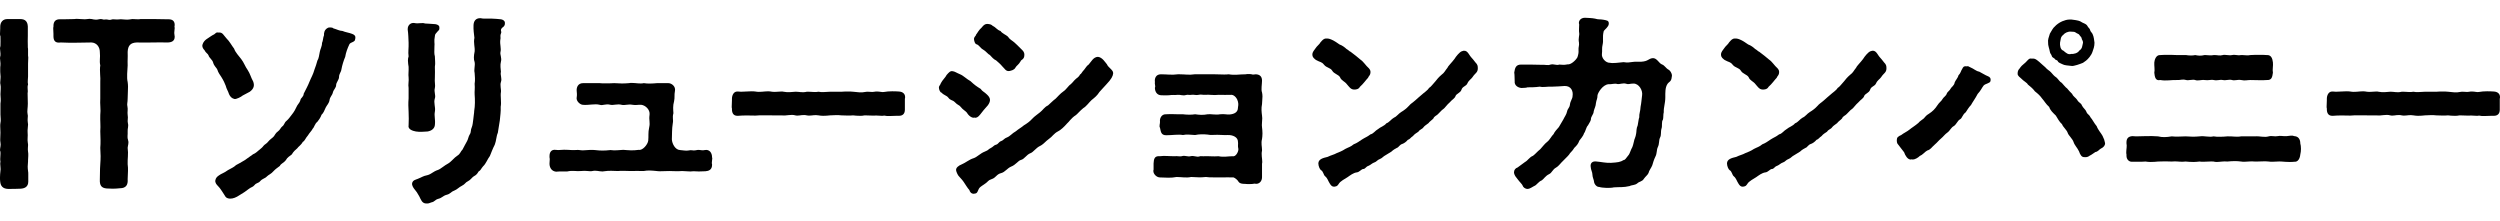
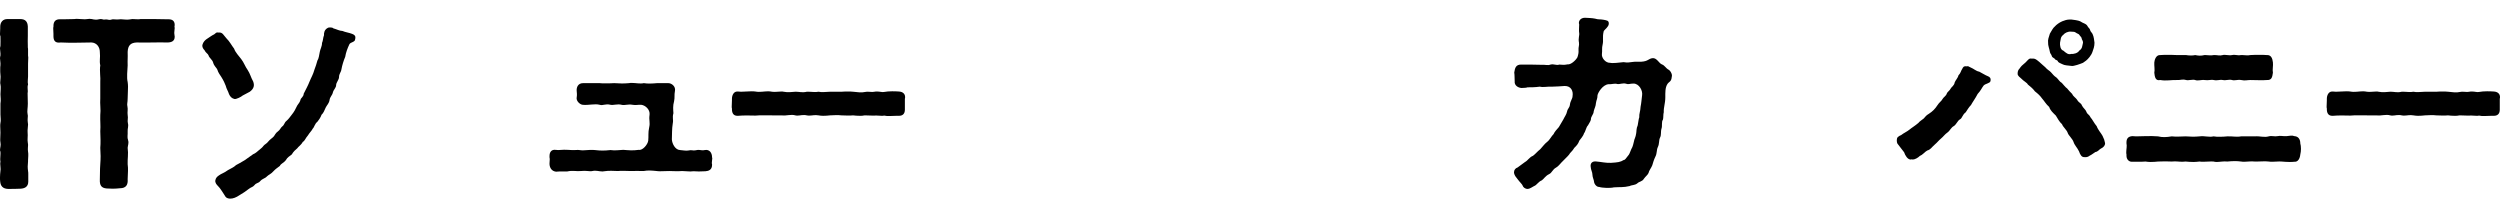
<svg xmlns="http://www.w3.org/2000/svg" viewBox="0 0 679.15 50.46" width="678" height="60">
  <title>ＩＴソリューションカンパニー</title>
  <path d="m7.68,37.2v.36c0,.42-.06.78-.06,1.14v.3c-.12,1.14-.12,1.74,0,2.64.06.3.06.54.06.78v2.1c0,1.44-1.02,1.86-2.1,1.92-1.02.06-2.34.06-3.42.06-1.44-.06-1.98-.84-2.1-1.92-.06-.36-.06-.78-.06-1.2,0-.6.06-1.2.12-1.74.12-.66-.06-1.26-.06-1.98,0-.24.06-.42.06-.66-.06-.18-.06-.42-.06-.66,0-.6.12-1.32.06-1.92-.06-.18-.12-.3-.12-.48,0-.6.3-1.26.12-2.1-.06-.24-.06-.54-.06-.78,0-.54.06-1.14.06-1.86,0-.6-.06-1.14-.06-1.74,0-.3,0-.6.06-.9.18-.6,0-1.56,0-2.28v-2.94c.18-1.08,0-1.68,0-2.58s.18-1.86,0-2.64c-.06-.18-.06-.36-.06-.54,0-.6.18-1.38.06-2.1-.06-.48-.06-.96-.06-1.38,0-.48,0-.9.06-1.2.06-.72-.12-1.32-.12-1.92,0-.24.06-.48.12-.72.06-.72-.12-1.38-.12-1.92,0-.24.06-.48.12-.66.06-.54,0-1.92,0-2.64-.06-.12-.12-.36-.12-.54v-.12c0-.42.06-.96.06-1.5v-.42C.06,1.2.78.36,1.98.36h3.54c1.26,0,1.98.6,2.04,2.04v2.46c-.06,1.14,0,2.04,0,2.7v.48c.06.24.06.48.06.66v1.56c0,.18.06.36.06.54,0,.6-.06,1.14-.06,1.68v3.48c0,.9-.18,1.38,0,2.16-.3.9.06,1.62-.12,2.34.06,1.08,0,1.92.06,2.88,0,1.14-.24,2.1-.06,2.88.06.18.06.36.06.54,0,.48-.12.9,0,1.74,0,.12.06.3.06.48,0,.66-.18,1.5-.12,2.1.12,1.2-.12,1.92.06,2.94.06.24.06.42.06.6,0,.54-.12.96,0,1.8.06.3.06.54.06.78Z" />
  <path d="m47.46,2.76c0,.42-.12.84-.12,1.38,0,.18.06.36.06.54s.06.3.06.48c0,1.26-.96,1.56-2.04,1.56-1.26,0-2.4-.06-4.08,0-.96,0-2.58.06-4.2,0-1.62.06-2.4.78-2.46,2.58.06,1.74-.06,2.1,0,3.66-.06,1.32-.3,3.3,0,4.5.12.78.12,1.68.06,2.58,0,.66-.06,1.32-.06,1.86,0,1.2-.24,1.5-.06,2.22.18.78-.06,1.56.06,2.28.18.96-.12,1.5.06,2.22.24.96-.12,1.44-.06,2.22.06,1.02-.18,1.62.12,2.46.24.72-.06,1.32-.12,2.04.24,1.74-.06,2.94,0,4.44.18,1.38.06,2.1,0,4.08.12,1.5-.42,2.46-2.1,2.46-.54.06-1.26.12-1.92.12s-1.26-.06-1.68-.06c-1.44-.12-1.92-.84-1.86-2.4.06-1.44,0-2.58.12-4.2.12-1.68.12-2.7,0-4.44.12-1.26.06-2.88,0-4.5.12-1.56-.06-2.76,0-4.44.18-1.44-.12-2.94,0-4.5v-4.44c.12-1.2-.24-3,0-4.5-.3-1.38.06-1.98-.12-3.66,0-1.32-.84-2.52-2.28-2.58-1.68.06-2.04,0-3.78.06-1.44.06-2.76,0-4.56-.06-1.26.18-1.98-.24-1.98-1.68v-.66c0-.48-.06-1.02-.06-1.44,0-.18,0-.36.06-.48v-.24c0-1.2.6-1.8,1.68-1.8h1.02c.9,0,1.86-.06,2.94-.06.18,0,.36-.06.6-.06.72,0,1.5.12,2.28.12.24,0,.48-.06.72-.06.18,0,.36-.06.54-.06.96,0,1.32.42,2.58.12.24-.06.42-.06.54-.06.48,0,.6.24,1.14.12.78-.12.9.3,1.8,0,.12,0,.18-.06.3-.06.42,0,1.08.12,2.04,0h.24c.6,0,1.44.18,2.16.06.3-.06.6-.06.84-.12.54,0,1.02.06,1.5.06.24,0,.48,0,.72-.06h3.6l3.66.06h.36c1.08,0,1.68.48,1.68,1.56,0,.12-.06.3-.06.48,0,.12.06.18.06.3Z" />
  <path d="m57.9,12.18c-.18-.78-1.08-1.26-1.26-1.98-.18-.48-.72-.6-1.08-1.38-.42-.42-.6-.84-.6-1.26,0-.12.06-.18.06-.3.18-.66.72-1.2,1.08-1.44.78-.48,1.32-.96,2.1-1.32.48-.36.48-.6,1.2-.48,1.08-.12,1.32.72,2.1,1.56.84.78,1.56,2.16,2.1,2.82.36,1.08,1.32,1.98,1.92,2.82.72.9,1.14,2.16,1.74,2.94.72,1.08.9,2.1,1.5,3.12.42,1.08.24,1.98-.9,2.82l-1.92,1.02c-.48.42-1.74,1.02-2.22.96-.78-.18-1.2-.66-1.5-1.32-.3-.96-.66-1.32-.9-2.28-.24-.66-.6-1.44-1.2-2.4-.3-.48-.84-1.14-1.08-1.98-.12-.42-.9-.96-1.14-1.92Zm38.64-6.84c0,.18,0,.3-.06.48,0,.84-1.26.78-1.56,1.38-.54,1.14-.96,2.28-1.14,3.42-.42.96-.84,2.34-1.02,3.36-.12.9-.66,1.2-.66,2.16,0,.66-.78,1.5-.78,2.1,0,.84-.72,1.26-.9,2.1-.18.78-.78,1.14-.9,2.04-.12.84-.72,1.38-1.02,1.98-.42.9-.6,1.5-1.14,1.98-.3.84-.84,1.56-1.14,1.92-.72.54-.84,1.5-1.26,1.86-.24.54-.9,1.14-1.32,1.86-.66.72-.84,1.5-1.38,1.74-.48.9-1.26,1.32-1.5,1.74-.48.42-1.02.84-1.5,1.68-.6.48-1.2.78-1.62,1.56-.6.78-1.32.9-1.62,1.56-.54.42-1.2.84-1.74,1.44-.6.72-1.32.96-1.74,1.38-.6.66-1.2.54-1.92,1.38-.42.48-1.02.42-1.44.96-.54.66-.9.54-1.5,1.02-1.02.78-1.74,1.26-2.58,1.74-.96.66-1.8.96-2.52.96h-.18c-1.26-.12-1.2-.78-1.8-1.56-.3-.42-.72-1.2-1.38-1.86-.36-.36-.84-.9-.72-1.56.12-.6.42-.96.96-1.32.72-.54,1.32-.6,2.46-1.44,1.02-.6,1.44-.66,2.22-1.38.54-.3,1.38-.72,2.34-1.32l2.28-1.62c.66-.24,1.26-.84,1.62-1.14.54-.42.9-.72,1.2-1.14.24-.36.9-.6,1.32-1.2.42-.54,1.14-.96,1.44-1.32.3-.3.48-.96,1.2-1.44.48-.3.78-1.08,1.14-1.32.54-.36.6-1.08,1.08-1.44.78-.66,1.08-1.26,1.5-1.74.6-.72,1.02-1.5,1.5-2.52.36-.48.78-1.02.9-1.62.06-.36.84-.78.84-1.56.66-1.32,1.14-2.16,1.56-3.24.48-1.2.96-1.86,1.38-3.36.36-.9.48-1.38.78-2.4.36-.48.48-1.5.66-2.4.12-.72.6-1.44.6-2.4.3-.6.24-1.38.54-2.1-.06-.48.06-1.5,1.02-1.98.18-.12.48-.12.72-.12.3,0,.66.06.78.24,1.08.3,1.56.66,2.52.72.6.3,1.86.48,2.58.78.48.18.9.42.9.96Z" />
-   <path d="m112.98,30.9c-1.02-.18-2.22-.66-1.98-1.68.06-1.32.06-2.28,0-3.66-.06-1.26-.12-2.22,0-3.66v-2.82c-.18-.96.12-1.92,0-2.88-.12-.78.06-1.74,0-2.88-.06-.42-.18-1.08-.18-1.68,0-.42.06-.84.18-1.14-.18-1.2.06-2.28,0-3.72-.06-1.26-.06-2.34-.24-3.54v-.18c0-1.08.84-1.8,1.86-1.62.9.24,2.22-.18,2.82.12.72.06,1.5.06,2.82.18.36.06,1.02.24,1.08.72.06.42.06.9-.3,1.08-.6.72-.9.9-.9,1.44-.3,1.5,0,1.92-.12,2.82,0,1.26-.12,1.86.12,2.7,0,1.14.18,1.74,0,2.82,0,.84.06,2.04,0,2.88-.12,1.32.18,2.22,0,2.88-.3,1.08.3,1.98,0,2.82-.42,1.26.24,2.34,0,3.6-.24,1.2.18,2.04,0,3.66-.12,1.02-.96,1.56-1.98,1.74-1.26.06-1.98.18-3.18,0ZM137.16,1.32v.24c0,.78-.54.96-.78,1.2-.6.66-.06.9-.24,1.38-.42,1.02,0,1.02-.24,1.98-.12,1.2.3,2.22.06,3.18-.18.72.42,1.62.12,2.64-.24.84-.06,2.1,0,2.76-.24.84.36,1.8,0,2.76-.3.84.12,2.1,0,2.76-.18,1.02.18,2.76-.06,3.96.06,1.38-.12,2.34-.24,3.72l-.54,3.36c-.42.9-.42,2.22-.84,3.24-.6,1.14-.96,2.22-1.32,3.06-.66.84-1.02,2.04-1.86,2.82-.54.6-.6,1.08-1.2,1.38-.36.6-.6.96-1.32,1.32-.42.24-.9,1.02-1.56,1.32-.78.36-.72.78-1.68,1.26-.78.36-1.2.96-2.1,1.32-.96.36-.9.84-2.1,1.14-.9.24-1.2.84-2.22,1.08-.9.24-.9.78-1.86.96-.54.18-.66.3-1.14.3h-.3c-1.14-.06-1.38-1.08-1.86-1.98-.48-.9-.84-1.38-1.2-1.8-.3-.36-.84-1.08-.72-1.74.18-.84,1.02-.96,1.44-1.14,1.38-.54,1.44-.78,2.64-1.02,1.08-.24,1.62-1.02,2.94-1.44.72-.24,1.8-1.26,2.76-1.74.78-.42,1.74-1.68,2.46-2.1.9-.54.9-1.2,1.44-1.68.36-.66.84-1.62,1.26-2.34.3-.54.36-1.26.72-1.8.42-.6.18-1.2.54-1.92.24-.54.3-1.32.42-2.22.06-.84.24-1.62.24-2.22.24-1.32.24-3.06.12-4.5-.06-.78.12-1.62,0-2.88.18-.96.06-2.16,0-2.94-.24-.96.18-1.98,0-2.94-.3-.78-.24-1.74,0-2.88.12-1.26-.36-2.28-.06-3.72-.12-1.14-.3-2.1-.24-3.48.06-1.08.6-1.86,1.8-1.86h.12c.3.06.66.12.96.12h2.16c.78,0,1.62.12,2.4.18.42.06,1.02.3,1.08.9Z" />
  <path d="m193.5,38.16c0,.36-.12.78-.12,1.2,0,.18,0,.36.06.48v.12c0,1.38-.96,1.68-1.8,1.74-.6,0-1.2.06-1.8.06-.54,0-1.02-.06-1.44-.06-.3,0-.54.06-.84.06-.84,0-1.62-.12-2.28-.12-1.32.12-2.16,0-3.48,0-.78,0-1.68.06-2.4.06-.42,0-.72,0-1.02-.06-1.2-.12-2.4-.24-3.54,0-1.2-.06-2.46,0-3.48,0s-2.58-.12-3.48,0c-1.14-.06-2.58-.12-3.72.06-.18,0-.36.06-.48.06-.96,0-1.74-.36-2.76-.12-.78.18-1.56-.18-3.18,0-.96.12-2.16-.18-3.36.06-.18.06-.36.06-.54.06h-1.44c-.42,0-.84,0-1.32.06-1.14-.12-1.74-.96-1.8-2.04v-.24c0-.42.06-.72.06-1.02,0-.18,0-.36-.06-.6v-.36c0-1.02.48-1.8,1.62-1.68.9.18,1.92-.12,3.3,0,2.04.18,2.64-.06,3.24.06,1.26.24,2.4-.18,4.2,0,1.56.18,2.52.18,4.2,0,1.2.18,2.28,0,3.48-.06,1.5.12,2.58.24,4.2,0,1.02.24,2.46-1.44,2.58-2.52.12-1.08-.06-2.22.24-3.48.36-1.62-.12-1.86.12-3.54.18-1.38-1.14-2.58-2.28-2.7-.84-.06-1.38.18-2.34,0-1.32-.24-2.1.24-3,0-1.08-.3-2.22.18-3,0-1.38-.36-2.04.3-2.94,0-1.32-.36-3.06.18-4.62,0-.72-.06-1.8-1.02-1.62-1.98.12-.6.06-1.32,0-1.86-.06-.9.36-2.04,1.74-2.04h4.5c.48.06.96.06,1.5.06.72,0,1.56,0,2.46-.06,1.62.12,2.58.12,4.02,0,.24-.06.48-.06.72-.06,1.2,0,2.28.3,3.3.06,1.02.18,2.34.12,3.6,0h3.06c.9,0,2.04.9,1.8,2.1-.24,1.2,0,1.74-.24,2.82-.36,1.26-.24,2.28-.18,3.24-.36,1.38.06,1.62-.18,2.82-.24,1.44-.18,2.88-.24,4.32.06,1.14.9,2.82,2.22,2.88.72.06,1.74.24,2.22.12,1.02-.24,1.26.12,2.04-.06,1.32-.3,1.32.18,2.46-.06,1.26-.24,1.98.72,1.98,1.98,0,.06.06.18.06.24Z" />
  <path d="m245.82,24.96c0,1.14-.6,1.68-1.62,1.68h-.72c-.6,0-1.26.06-1.86.06-.48,0-.96,0-1.44-.12-.18.06-.42.06-.66.06-.6,0-1.38-.12-1.98-.06h-.6c-.72,0-1.2-.06-2.04-.06-.48.12-.9.12-1.32.12-.72,0-1.38-.06-1.8-.12-1.2.12-2.22,0-3.18,0-1.08-.12-1.8-.06-3.12,0-.48.06-1.2.12-1.86.12-.48,0-.9-.06-1.26-.12-1.02-.18-1.68.06-2.52.06-.18,0-.42,0-.66-.06-1.02-.24-1.8.06-2.52.06-.18,0-.42,0-.6-.06-1.2-.36-2.46.18-3.72,0h-2.58c-1.44,0-3.3-.06-4.56.06-1.44-.06-3.42-.06-4.74.06h-.12c-1.08,0-1.5-.72-1.5-1.8v-.18c-.06-.18-.06-.3-.06-.54,0-.48.06-1.08.06-1.68v-.42c0-.96.48-1.98,1.44-1.98h.18c.3,0,.54.06.84.06.9,0,1.92-.12,2.82-.12.36,0,.72,0,1.08.06,1.26.24,2.34-.06,3.48-.06.36,0,.72.06,1.08.12.72.12,1.74-.06,2.52-.06.24,0,.42,0,.6.06,1.32.24,2.04.06,3.18,0h.24c.84,0,1.68.3,2.88,0h.54c.96,0,1.74.18,2.64,0,.78.18,1.92.06,3.12,0h3.12c.66-.06,1.2-.06,1.74-.06.48,0,.96,0,1.44.06,1.38.12,2.1.3,3.24.06.3-.06.54-.06.78-.06.66,0,1.14.12,1.74,0,.24-.06.48-.06.72-.06.78,0,1.44.24,1.92.12.66-.12,1.38-.18,2.16-.18.6,0,1.2,0,1.86.06,1.08.06,1.68.66,1.68,1.5,0,.18,0,.3-.06.48v2.94Z" />
-   <path d="m259.38,22.92c-.66-.66-1.14-.36-1.8-1.26-.42-.54-1.26-.66-1.8-1.32-.36,0-.72-.84-.72-1.38,0-.48.36-.6.54-1.2.42-.84,1.26-1.56,1.56-2.22.6-.66.96-1.14,1.62-1.02.6.06,1.02.42,2.04.84.9.36,1.8,1.32,2.82,1.86,1.08,1.02,1.68,1.44,2.76,2.1.48.72.96.78,1.74,1.56.96.9,1.08,1.68.24,2.88-.84.96-1.5,1.68-2.1,2.52-.54.72-1.14,1.02-1.5.84-.72.24-1.68-.54-2.1-1.32-.3-.42-1.2-.9-1.62-1.5-.48-.66-.84-.48-1.68-1.38Zm43.02-7.92v.12c-.06.72-.48,1.56-1.86,3-.78.9-1.2,1.26-1.86,2.04-.66,1.02-1.2,1.44-2.16,2.22-.6.54-1.44,1.74-2.22,2.16-.9.72-1.68,1.68-2.04,1.92-1.26.78-1.98,1.98-2.4,2.28-.78.9-1.68,1.74-2.4,2.1-1.26.66-1.56,1.44-2.46,2.04-1.02.72-1.5,1.5-2.52,1.98-1.02.48-1.8,1.68-2.52,1.92-1.14.42-1.62,1.62-2.64,1.86-.72.18-1.38,1.32-2.64,1.8-1.02.42-1.68,1.5-2.64,1.74-1.44.36-1.38,1.26-2.7,1.68-.96.3-.96.72-1.62,1.14-.66.48-1.38.9-1.62,1.2-.48.6-.48,1.56-1.26,1.56-.12,0-.24.06-.3.06-.72,0-1.08-.54-1.2-1.02-.48-.48-1.14-1.62-1.56-2.22-.6-.84-.72-.84-1.38-1.62-.3-.42-.6-1.08-.66-1.5-.12-.72.72-1.32,1.5-1.62,1.14-.48,2.04-1.32,3.24-1.68.96-.3,1.8-1.32,3.06-1.8,1.2-.48.84-.6,1.5-.9.84-.42.96-.84,1.5-.96.66-.12.72-.78,1.5-1.02.54-.18.78-.72,1.5-.96.84-.3,1.5-1.2,2.34-1.62.78-.66,1.68-1.14,2.28-1.68.9-.54,1.56-1.02,2.22-1.74.72-.78,1.38-1.14,2.16-1.8.66-.48,1.2-1.44,2.16-1.86.72-.6,1.14-1.14,2.1-1.86.48-.48,1.26-1.38,2.04-1.92.84-.54,1.38-1.56,2.04-1.98.6-.54.84-.96,1.26-1.32.24-.3.9-.54,1.26-1.32.36-.12.48-.66,1.14-1.32.42-.54.72-1.08,1.2-1.38.72-.78,1.26-2.04,2.52-2.1,1.2.12,1.98,1.5,2.46,2.04.3.84,1.68,1.5,1.68,2.34Zm-37.14-7.8c-.42-.12-.6-.84-.66-1.32-.06-.72.54-.9.54-1.26.36-.42.72-1.26,1.56-1.98.48-.66.96-.96,1.44-.96h.12c.66.06,1.02.12,1.44.54.9.42,1.14,1.08,2.1,1.38.42.66,1.56,1.08,1.98,1.5.54.84,1.2,1.08,1.8,1.62.54.48.84.78,1.8,1.74.48.48.9.78.9,1.62,0,1.32-.9,1.26-1.02,1.74-.54.96-1.08,1.14-1.38,1.68-.36.72-1.14.84-1.62.96-1.02.18-1.32-.66-1.98-1.26-.48-.6-1.2-1.2-1.68-1.62-.6-.24-1.2-.9-1.74-1.5-.48-.18-1.02-1.02-1.8-1.44-.78-.42-1.08-1.26-1.8-1.44Z" />
-   <path d="m342.96,31.44c0,.54-.06,1.14-.12,1.5-.3,1.14,0,2.1,0,2.94v.24c-.24,1.02.06,2.1.06,3,0,.18,0,.36-.06.54v3.66c0,.96-.6,1.8-1.62,1.8-.12,0-.24-.06-.36-.06-.54.12-1.02.12-1.44.12-.54,0-1.02,0-1.32-.06h-.24c-.66,0-1.2-.24-1.38-.54-.24-.48-.96-1.08-1.38-1.2-.72-.06-2.4,0-3.54,0-1.14-.06-2.88.06-3.96-.12-1.56.18-2.4.06-4.02,0-1.38.3-2.58,0-3.96,0-1.44.3-2.94.18-4.5.12-.9,0-1.8-.9-1.8-1.74,0-.12,0-.24.06-.36v-1.68c.06-1.2.24-2.1,1.62-1.98,1.44-.18,2.34,0,4.14,0,.6-.12,1.38.18,2.1-.06.6-.18,1.44.24,2.16.06.96-.24,1.68.3,2.4.06.48-.18.96,0,1.38-.06,1.26-.06,2.46.12,3.84,0,1.38.3,2.7,0,3.78,0,.84.24,1.62-1.08,1.62-1.92-.24-.96,0-1.38-.12-2.04,0-1.2-1.38-1.86-2.82-1.8-1.08.06-1.56-.06-2.76-.06s-1.86.12-2.64-.06c-1.14-.12-2.34-.12-3.42.12-1.14-.06-2.34-.24-3.3,0-1.32-.24-2.82.06-4.56.06-1.44,0-1.44-1.02-1.68-2.04-.3-.42.06-1.2,0-1.68-.12-.84.42-2.04,1.62-1.98,1.68-.12,2.94.06,4.62,0,.84.12,2.34.18,3.3,0,1.2.18,2.16.24,3.42,0,.78-.12,2.22.24,3.36,0,1.26-.12,1.8.12,2.58.06,1.38-.12,2.28-.66,2.28-1.86.06-.42.18-.9,0-1.62-.12-.66-.78-1.74-1.68-1.86-1.2,0-2.52.06-3.54,0-1.44.18-2.58-.12-3.72,0-.54.06-1.14-.18-1.74,0-.72.18-1.32-.12-1.98,0-.48.12-.96-.12-1.5.06-.78.24-1.5-.12-2.16-.06-.9.12-1.32-.06-2.46.12-.36.06-1.2,0-2.1,0-1.2-.06-1.68-1.08-1.68-2.04.24-.48-.12-.9,0-1.62-.12-.78.18-2.04,1.62-2.04,1.68,0,2.94.24,4.62,0h.48c1.38,0,2.64.24,4.08,0h5.46c.9,0,1.68.06,2.52.06.42,0,.84,0,1.26-.06,1.68.3,2.88,0,4.62,0,.18-.06.48-.06.72-.06.36,0,.72,0,.9.06.42.18.66,0,1.14,0,1.2.06,1.68.72,1.68,1.74,0,.9-.3,2.46,0,3.18.06.3.12.66.12,1.08,0,.72-.12,1.56-.12,2.1-.24,1.14-.12,2.16,0,3.12,0,.24.06.48.06.72,0,.9-.18,1.74-.06,2.46.06.42.12,1.08.12,1.68Z" />
-   <path d="m359.7,12.78c-.72-.9-.96-.6-2.22-1.32-.42-.36-.9-.6-.96-1.38v-.12c0-.66.54-1.2.78-1.56.54-.84,1.08-1.08,1.44-1.74.54-.6.84-1.02,1.56-1.02h.18c.48,0,.9.12,1.74.54.36.18.9.54,1.68,1.08.72.24,1.5.84,1.86,1.2.72.42.78.66,1.14.78,1.02.78,1.98,1.5,2.64,2.1.96.66,1.44,1.62,2.34,2.4.24.3.48.6.42,1.14-.06.84-.48.9-.66,1.44-.54.54-1.26,1.62-2.22,2.46-.3.66-1.2.78-1.68.72-.84-.06-1.26-.78-1.8-1.38-.66-.9-1.56-1.02-1.92-1.98-.42-.72-1.62-.9-2.1-1.74-.48-.84-1.56-.78-2.22-1.62Zm40.32,3.36c-.36.54-1.02.84-1.38,1.68-.36.84-1.32.78-1.62,1.74-.24.84-1.44,1.08-1.62,1.74-.18.6-1.02,1.02-1.44,1.56-1.14,1.02-1.38,1.62-1.92,1.98-.42.24-.9.9-1.32,1.26-.48.54-1.08.6-1.32,1.26-.36.42-1.14.9-1.32,1.26-.66.54-1.02.66-1.38,1.14-.36.54-.96.54-1.38,1.2-.48.3-1.14.72-1.44,1.14-.72.48-.84.9-1.44,1.08-.42.54-1.08.96-1.44,1.08-.84.24-1.02.96-1.5,1.08-.36.18-1.02.54-1.5,1.02-.72.42-1.02.66-1.56.96-.72.36-.9.78-1.5,1.02-.84.3-.96.78-1.56.96-.6.18-1.08.72-1.56.9-.9.3-.84.9-1.56.9-.42.06-1.02.84-1.62.9-1.02.12-1.86.84-2.58,1.32-1.14.66-1.62,1.02-1.98,1.32-.42.36-.54.96-1.08,1.14-.24.06-.42.12-.6.12-.54,0-.84-.36-1.14-.84-.48-.72-.6-1.44-1.26-1.98-.48-.36-.48-1.32-1.14-1.68-.3-.18-.72-1.08-.72-1.86.06-1.14,1.26-1.44,2.52-1.74.96-.48,1.74-.6,2.46-1.02.48-.18,1.56-.6,2.34-1.14.9-.48,1.44-.54,2.28-1.26.96-.36,1.44-.78,2.28-1.32.84-.54,1.44-.72,2.28-1.38.84-.18,1.2-.96,2.16-1.5.42-.42,1.62-.78,2.16-1.5.78-.24,1.32-1.14,2.1-1.56.66-.24,1.14-1.02,1.92-1.5.72-.42,1.5-1.02,1.98-1.56.66-.78,1.2-1.02,1.86-1.62.78-.66.96-.9,1.86-1.62.42-.42,1.5-1.08,1.86-1.74.54-.3.96-.96,1.74-1.8.36-.48.9-1.14,1.68-1.8.78-.54.96-1.14,1.62-1.92.12-.42,1.2-1.44,1.86-2.34.48-.78,1.38-1.86,1.98-2.1,1.5-.66,1.86.84,2.58,1.62.24.3.78.84,1.14,1.38.6.6.66.96.66,1.62,0,1.2-.72,1.26-1.44,2.4Z" />
  <path d="m454.2,15.78c0,.12-.06.24-.06.36-.12,1.32-.78,1.2-1.2,1.92-.6.96-.54,2.34-.54,3.54,0,1.68-.48,2.7-.42,4.08-.18.48-.06,1.62-.24,2.04-.42.48-.12,1.74-.36,2.34-.3.96,0,1.74-.42,2.52-.36.72-.12,1.62-.6,2.58-.36.72-.18,1.68-.66,2.58-.42.84-.66,1.74-.84,2.34-.24.66-.9,1.44-1.02,2.1-.18.48-.84.96-1.26,1.56-.42.78-1.26.72-1.8,1.26-.66.54-1.56.42-2.04.72-1.74.42-2.7.24-4.32.36-.9.24-3.12.18-4.02-.12-.54.06-1.32-.66-1.38-1.5,0-.36-.42-1.14-.42-1.8,0-.78-.42-1.2-.48-2.22-.12-.9.42-1.56,1.62-1.38,1.38.12,2.46.42,3.9.36,1.8-.12,2.52-.18,3.48-.78.36,0,.6-.48,1.14-1.14.36-.36.48-.78.9-1.8.48-.78.54-1.5.72-2.1.06-.6.48-1.14.6-2.16.12-.48,0-1.32.42-2.22.18-.9.24-1.74.42-2.16-.06-1.02.3-1.56.36-2.88.24-1.2.24-1.8.42-3.18.18-1.26-.84-3.12-2.34-3.12-1.02,0-1.32.3-1.98.06-.84-.3-1.68.18-2.46.06-.66-.24-1.44.12-2.4.06-1.56.18-2.82,2.28-2.94,3,0,.96-.3,1.26-.42,2.1-.06.96-.42,1.44-.6,2.22-.06,1.02-.78,1.32-.78,2.28-.06.48-.6,1.14-.78,1.56-.54.54-.66,1.68-1.08,2.16-.24.84-1.02,1.62-1.26,1.98-.36,1.02-.84,1.44-1.38,1.98-.54.96-1.14,1.26-1.44,1.86-.48.6-1.26,1.26-1.62,1.68-.6.54-1.26,1.5-1.86,1.8-1.02.54-1.14,1.44-1.92,1.8-1.02.48-1.44,1.32-1.98,1.68-1.02.42-1.38,1.32-2.1,1.56-.42.24-1.26.78-1.68.78h-.12c-.66,0-1.2-.48-1.32-.9-.06-.3-.84-1.02-1.32-1.68-.54-.72-.84-.96-1.02-1.74v-.24c0-.54.36-1.08.96-1.26l2.04-1.5c.72-.36,1.2-1.32,2.16-1.68.72-.54,1.08-1.08,1.98-1.8.48-.48,1.14-1.44,1.86-1.98.72-.54,1.2-1.62,1.74-2.1.24-.6.96-1.38,1.44-1.92.48-.78.84-1.38,1.2-2.04.36-.78.84-1.32,1.02-2.16.18-.9.66-.96.78-1.86.12-1.08.72-1.62.72-2.34.24-1.38-.42-2.82-2.16-2.76-1.26.12-2.16.12-3.36.18-1.5-.06-2.4.24-3.36,0-1.32.18-2.46.18-3.36.18-.36.18-1.14.12-1.62.18-.96-.06-1.98-.72-1.86-1.8-.06-1.02,0-1.68-.12-2.4.18-1.38.54-2.16,1.86-2.16h2.4c.9.06,2.1,0,3.12.06,1.14-.06,1.74.24,2.46-.06,1.02-.24,1.56.3,2.4,0,.78,0,1.08.18,2.28-.06.78.12,2.1-.96,2.64-1.92.24-.72.36-1.32.3-1.86-.06-1.02.24-1.26.12-2.16-.24-1.08.18-1.98.06-2.58-.12-.54,0-1.74,0-2.34-.3-.72.24-1.8,1.56-1.8,1.02.06,1.86.06,2.76.24.9.3,1.38.12,2.28.3.9.18,1.5.18,1.44,1.14-.06.84-1.2,1.56-1.38,1.98-.42,1.74,0,2.34-.3,3.66-.24.9-.06,1.62-.18,2.46-.18,1.08.96,2.52,2.22,2.46.72.18,2.52-.06,3.66-.18,1.02.18,1.68.06,2.52-.06.84-.12,1.2,0,2.34-.06,1.8-.12,1.86-.78,2.94-.96,1.2-.18,1.8,1.38,2.58,1.68.84.3,1.02,1.02,1.92,1.5.3.18.84.84.84,1.62Z" />
-   <path d="m470.71,12.78c-.72-.9-.96-.6-2.22-1.32-.42-.36-.9-.6-.96-1.38v-.12c0-.66.54-1.2.78-1.56.54-.84,1.08-1.08,1.44-1.74.54-.6.84-1.02,1.56-1.02h.18c.48,0,.9.12,1.74.54.36.18.9.54,1.68,1.08.72.24,1.5.84,1.86,1.2.72.42.78.66,1.14.78,1.02.78,1.98,1.5,2.64,2.1.96.66,1.44,1.62,2.34,2.4.24.3.48.6.42,1.14-.06.84-.48.9-.66,1.44-.54.54-1.26,1.62-2.22,2.46-.3.66-1.2.78-1.68.72-.84-.06-1.26-.78-1.8-1.38-.66-.9-1.56-1.02-1.92-1.98-.42-.72-1.62-.9-2.1-1.74-.48-.84-1.56-.78-2.22-1.62Zm40.32,3.36c-.36.54-1.02.84-1.38,1.68-.36.84-1.32.78-1.62,1.74-.24.84-1.44,1.08-1.62,1.74-.18.6-1.02,1.02-1.44,1.56-1.14,1.02-1.38,1.62-1.92,1.98-.42.24-.9.9-1.32,1.26-.48.54-1.08.6-1.32,1.26-.36.42-1.14.9-1.32,1.26-.66.54-1.02.66-1.38,1.14-.36.54-.96.54-1.38,1.2-.48.3-1.14.72-1.44,1.14-.72.48-.84.9-1.44,1.08-.42.54-1.08.96-1.44,1.08-.84.24-1.02.96-1.5,1.08-.36.18-1.02.54-1.5,1.02-.72.42-1.02.66-1.56.96-.72.36-.9.78-1.5,1.02-.84.3-.96.78-1.56.96-.6.18-1.08.72-1.56.9-.9.3-.84.9-1.56.9-.42.06-1.02.84-1.62.9-1.02.12-1.86.84-2.58,1.32-1.14.66-1.62,1.02-1.98,1.32-.42.36-.54.96-1.08,1.14-.24.06-.42.12-.6.12-.54,0-.84-.36-1.14-.84-.48-.72-.6-1.44-1.26-1.98-.48-.36-.48-1.32-1.14-1.68-.3-.18-.72-1.08-.72-1.86.06-1.14,1.26-1.44,2.52-1.74.96-.48,1.74-.6,2.46-1.02.48-.18,1.56-.6,2.34-1.14.9-.48,1.44-.54,2.28-1.26.96-.36,1.44-.78,2.28-1.32.84-.54,1.44-.72,2.28-1.38.84-.18,1.2-.96,2.16-1.5.42-.42,1.62-.78,2.16-1.5.78-.24,1.32-1.14,2.1-1.56.66-.24,1.14-1.02,1.92-1.5.72-.42,1.5-1.02,1.98-1.56.66-.78,1.2-1.02,1.86-1.62.78-.66.96-.9,1.86-1.62.42-.42,1.5-1.08,1.86-1.74.54-.3.96-.96,1.74-1.8.36-.48.9-1.14,1.68-1.8.78-.54.96-1.14,1.62-1.92.12-.42,1.2-1.44,1.86-2.34.48-.78,1.38-1.86,1.98-2.1,1.5-.66,1.86.84,2.58,1.62.24.3.78.84,1.14,1.38.6.6.66.96.66,1.62,0,1.2-.72,1.26-1.44,2.4Z" />
  <path d="m540.73,17.22c-.12.6-1.38.66-1.86,1.2-.48.6-.72,1.32-1.62,2.28-.54,1.08-1.5,2.4-1.8,3-.6.6-1.08,1.44-1.44,1.98-.96.72-.9,1.56-1.56,1.92-.66.36-.9,1.26-1.62,1.8-.78.36-1.08,1.26-1.74,1.74-.78.54-1.14,1.14-1.8,1.68-.72.6-.96,1.02-1.68,1.62-.9.78-1.14,1.38-2.04,1.62-.54.24-1.26,1.2-1.98,1.44-.6.6-1.44,1.02-1.98,1.02-.06,0-.18-.06-.24-.06-.12,0-.18.06-.3.06-.84,0-1.5-1.08-1.8-1.98-.36-.42-1.08-1.44-1.62-2.1-.24-.3-.3-.36-.36-.96v-.3c0-.66.36-.96,1.2-1.32.66-.54,1.56-.9,2.28-1.5.48-.42,1.5-1.02,2.4-1.8.3-.42.78-.66,1.44-1.2.48-.54.66-.84,1.38-1.26,1.02-.66,1.68-1.32,2.34-2.34.48-.78,1.08-1.08,1.38-1.68.24-.48.96-.84,1.14-1.44.18-.54.78-.78,1.14-1.5.18-.36.9-.72,1.02-1.56.18-.54.9-1.26,1.02-1.92.66-.66.66-1.26,1.02-1.74.24-.48.36-.84,1.26-.72.48-.12.42.06,1.02.3.9.36,1.5,1.02,2.34,1.14.96.48,1.5.9,2.4,1.26.48.18.84.54.66,1.32Zm31.08,16.62c0,.12.06.18.06.3,0,.54-.42,1.08-1.2,1.44-.3.12-.78.84-1.44.9-.78.48-.96.72-1.5.96-.54.42-.96.48-1.5.42-.72.06-1.14-.66-1.44-1.56-.48-1.02-1.2-1.62-1.5-2.58-.24-.78-1.38-1.8-1.56-2.4-.24-.84-1.26-1.56-1.56-2.4-.72-.6-1.26-1.68-1.68-2.34-.78-.78-1.5-1.38-1.8-2.34-.9-.78-1.32-1.62-1.92-2.28-.6-.84-1.08-1.26-1.98-1.98-.48-.66-1.02-1.14-1.92-1.86-.12-.42-1.14-.9-1.8-1.62-.24-.24-1.02-.72-.96-1.32,0-1.14.6-1.32.78-1.74.3-.48,1.38-1.2,1.74-1.68.48-.48.6-.78,1.44-.66.9-.06,1.14.3,1.92.9.66.54,1.14,1.08,1.62,1.44.6.72,1.14.9,1.56,1.38.6.66.78.96,1.5,1.44.54.48.78,1.08,1.44,1.44.36.36,1.02,1.26,1.44,1.5.18.24,1.02,1.2,1.38,1.5.24.66,1.02,1.08,1.32,1.56.54.96,1.08.84,1.32,1.56.3.66,1.02,1.14,1.2,1.68.3.84.66.6,1.14,1.56.54.6.96,1.56,1.68,2.4.36,1.02,1.26,1.98,1.56,2.58.48.96.54,1.2.66,1.8Zm-15.42-27.06c-.12-.84.18-1.44.48-2.46.54-.84.78-1.5,1.38-1.98.36-.42,1.14-1.02,1.98-1.38.66-.24,1.2-.48,2.1-.48h.36c.6.06,1.92.24,2.4.48.84.6,1.68.6,2.04,1.38.18.36.6.6.66.96.06.42.48.72.66,1.08.42.9.42,1.68.54,2.4,0,1.08-.3,1.74-.54,2.46-.3.96-1.2,1.98-1.74,2.4l-.84.6c-.54.24-2.64,1.02-3.18.84-.9-.12-1.86-.12-2.46-.48-.42-.24-1.02-.36-1.2-.78-.18-.42-.6-.24-.78-.6-.18-.3-.72-.36-.84-.78-.12-.54-.48-.66-.54-1.2-.12-.78-.54-1.74-.48-2.46Zm4.14,2.16c.78.66,1.32,1.14,2.1.9.6.06,1.8-.18,2.22-.9.9-.6.78-1.32.96-1.86.24-.78-.3-1.08-.3-1.44s-.42-.6-.66-1.02c-.12-.24-.6-.3-.96-.6s-.96-.18-1.26-.24c-.78-.12-1.74.36-2.1.84-.84.66-.66,1.2-.9,2.16-.06.66.06,1.92.9,2.16Z" />
  <path d="m625.08,35.64c0,.48-.06,1.02-.18,1.5-.12,1.26-.72,1.98-1.44,1.98h-.18c-.48.06-.9.06-1.26.06-.78,0-1.38-.06-2.22-.12-.78-.06-1.62.06-2.52.06-.3,0-.66,0-.96-.06-.96-.12-2.22,0-3.18,0h-.54c-1.2-.12-1.98.06-2.88.06-.3,0-.6,0-.9-.06-1.2-.18-2.52-.12-3.72,0-.96-.12-2.1.12-2.94.12-.3,0-.6-.06-.84-.12-.78-.06-1.74.06-2.76.06-.36,0-.72,0-1.02-.06-.6.06-1.14.12-1.62.12-.78,0-1.5-.06-2.16-.12-.3,0-.6.06-.9.06-1.02,0-1.68-.18-2.88-.06-1.02-.06-2.4-.06-3.72,0-.54.06-1.32.12-2.04.12-.48,0-.96-.06-1.38-.12-.72.06-1.26.06-1.8.06h-1.92c-.78,0-1.44-.66-1.44-1.62v-.36c-.06-.18-.06-.42-.06-.6,0-.84.24-1.68.06-2.4v-.3c0-1.14.6-1.62,1.62-1.68,1.08.12,2.22,0,3.48,0,1.14-.06,2.58,0,3.48.06,1.14.3,2.28.24,3.72,0,1.02.12,2.28.06,3.78,0,1.5.12,2.4.12,3.78,0,1.38-.18,2.64.3,3.78,0,.96.18,2.58.12,3.78,0,1.38-.06,2.4.24,3.72,0h3.78c1.32-.12,2.46.36,3.72,0,.9-.24,1.56.12,2.4-.06.84-.18,1.38.06,2.46,0,.9-.12,1.56-.24,2.1,0,1.08.06,1.62.84,1.62,1.98.12.36.18.9.18,1.5Zm-39.84-23.52c.06-.72.48-1.98,1.5-1.98h.12c.72-.06,1.32-.06,1.92-.06.78,0,1.62,0,2.64.06h2.46c.6.12,1.8.18,2.46,0,.9.18,1.56.24,2.52,0h.3c.6,0,1.5.18,2.22,0h.36c.72,0,1.2.24,2.1,0,.12-.06.3-.06.48-.06.48,0,1.02.12,1.5.12.18,0,.36-.06.54-.06.24-.06.42-.06.6-.06.48,0,.78.12,1.26.12.18,0,.36-.06.6-.06h.36c.72,0,1.5.18,2.1,0,.9-.06,1.68-.06,2.58-.06.6,0,1.26,0,1.98.06h.12c.96,0,1.38.84,1.5,1.98.12.9-.18,1.98,0,2.82-.18,1.26-.36,2.04-1.62,1.98-1.26.12-2.88,0-4.56,0-.84,0-1.32.24-2.46,0-.9-.18-1.74.24-2.46,0-.78-.24-1.62.18-2.52,0-.84-.18-1.44.24-2.46,0-.78-.18-1.38.18-2.52,0-.78-.12-1.8.3-2.52,0-.6-.24-1.8.18-2.46,0-1.08-.3-1.44.06-2.46,0-1.5-.06-2.94.3-4.56,0-1.32.3-1.5-.84-1.62-1.98.18-.72-.06-1.92,0-2.82Z" />
  <path d="m679.09,24.96c0,1.14-.6,1.68-1.62,1.68h-.72c-.6,0-1.26.06-1.86.06-.48,0-.96,0-1.44-.12-.18.06-.42.06-.66.06-.6,0-1.38-.12-1.98-.06h-.6c-.72,0-1.2-.06-2.04-.06-.48.12-.9.12-1.32.12-.72,0-1.38-.06-1.8-.12-1.2.12-2.22,0-3.18,0-1.08-.12-1.8-.06-3.12,0-.48.06-1.2.12-1.86.12-.48,0-.9-.06-1.26-.12-1.02-.18-1.68.06-2.52.06-.18,0-.42,0-.66-.06-1.02-.24-1.8.06-2.52.06-.18,0-.42,0-.6-.06-1.2-.36-2.46.18-3.72,0h-2.58c-1.44,0-3.3-.06-4.56.06-1.44-.06-3.42-.06-4.74.06h-.12c-1.08,0-1.5-.72-1.5-1.8v-.18c-.06-.18-.06-.3-.06-.54,0-.48.06-1.08.06-1.68v-.42c0-.96.48-1.98,1.44-1.98h.18c.3,0,.54.06.84.06.9,0,1.92-.12,2.82-.12.36,0,.72,0,1.08.06,1.26.24,2.34-.06,3.48-.06.36,0,.72.06,1.08.12.72.12,1.74-.06,2.52-.06.24,0,.42,0,.6.06,1.32.24,2.04.06,3.18,0h.24c.84,0,1.68.3,2.88,0h.54c.96,0,1.74.18,2.64,0,.78.18,1.92.06,3.12,0h3.12c.66-.06,1.2-.06,1.74-.06.48,0,.96,0,1.44.06,1.38.12,2.1.3,3.24.06.3-.06.54-.06.78-.06.66,0,1.14.12,1.74,0,.24-.06.48-.06.72-.06.78,0,1.44.24,1.92.12.66-.12,1.38-.18,2.16-.18.6,0,1.2,0,1.86.06,1.08.06,1.68.66,1.68,1.5,0,.18,0,.3-.06.48v2.94Z" />
</svg>